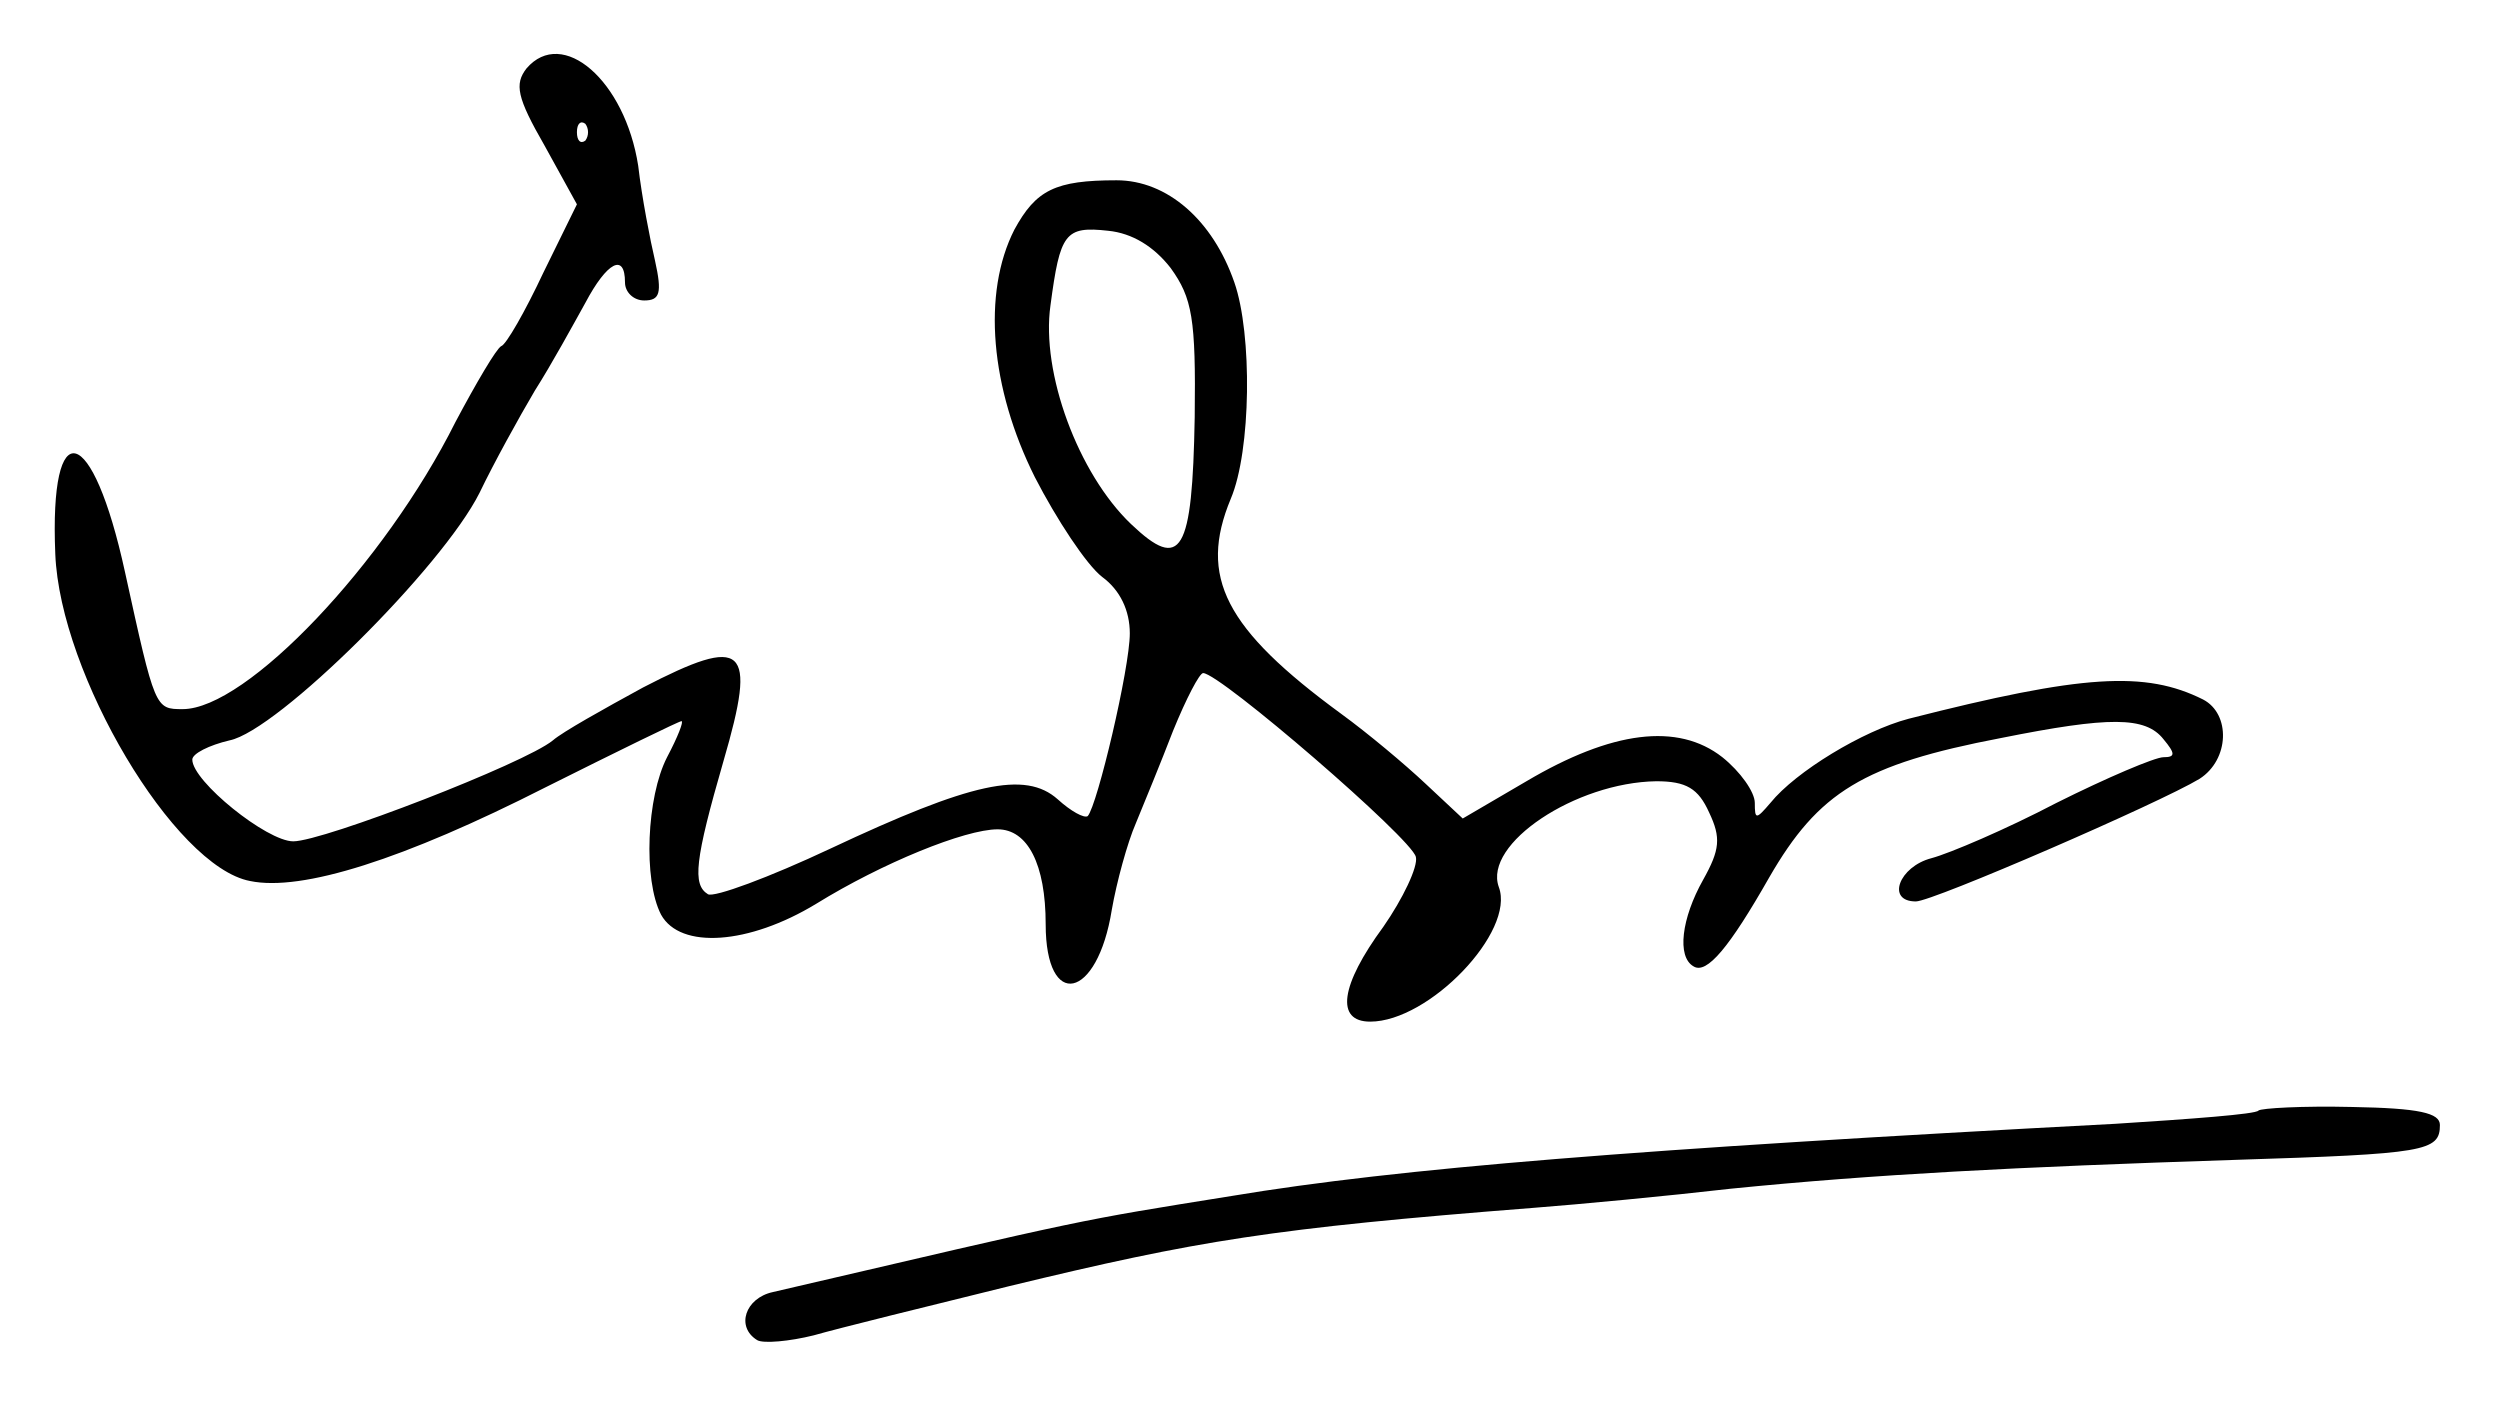
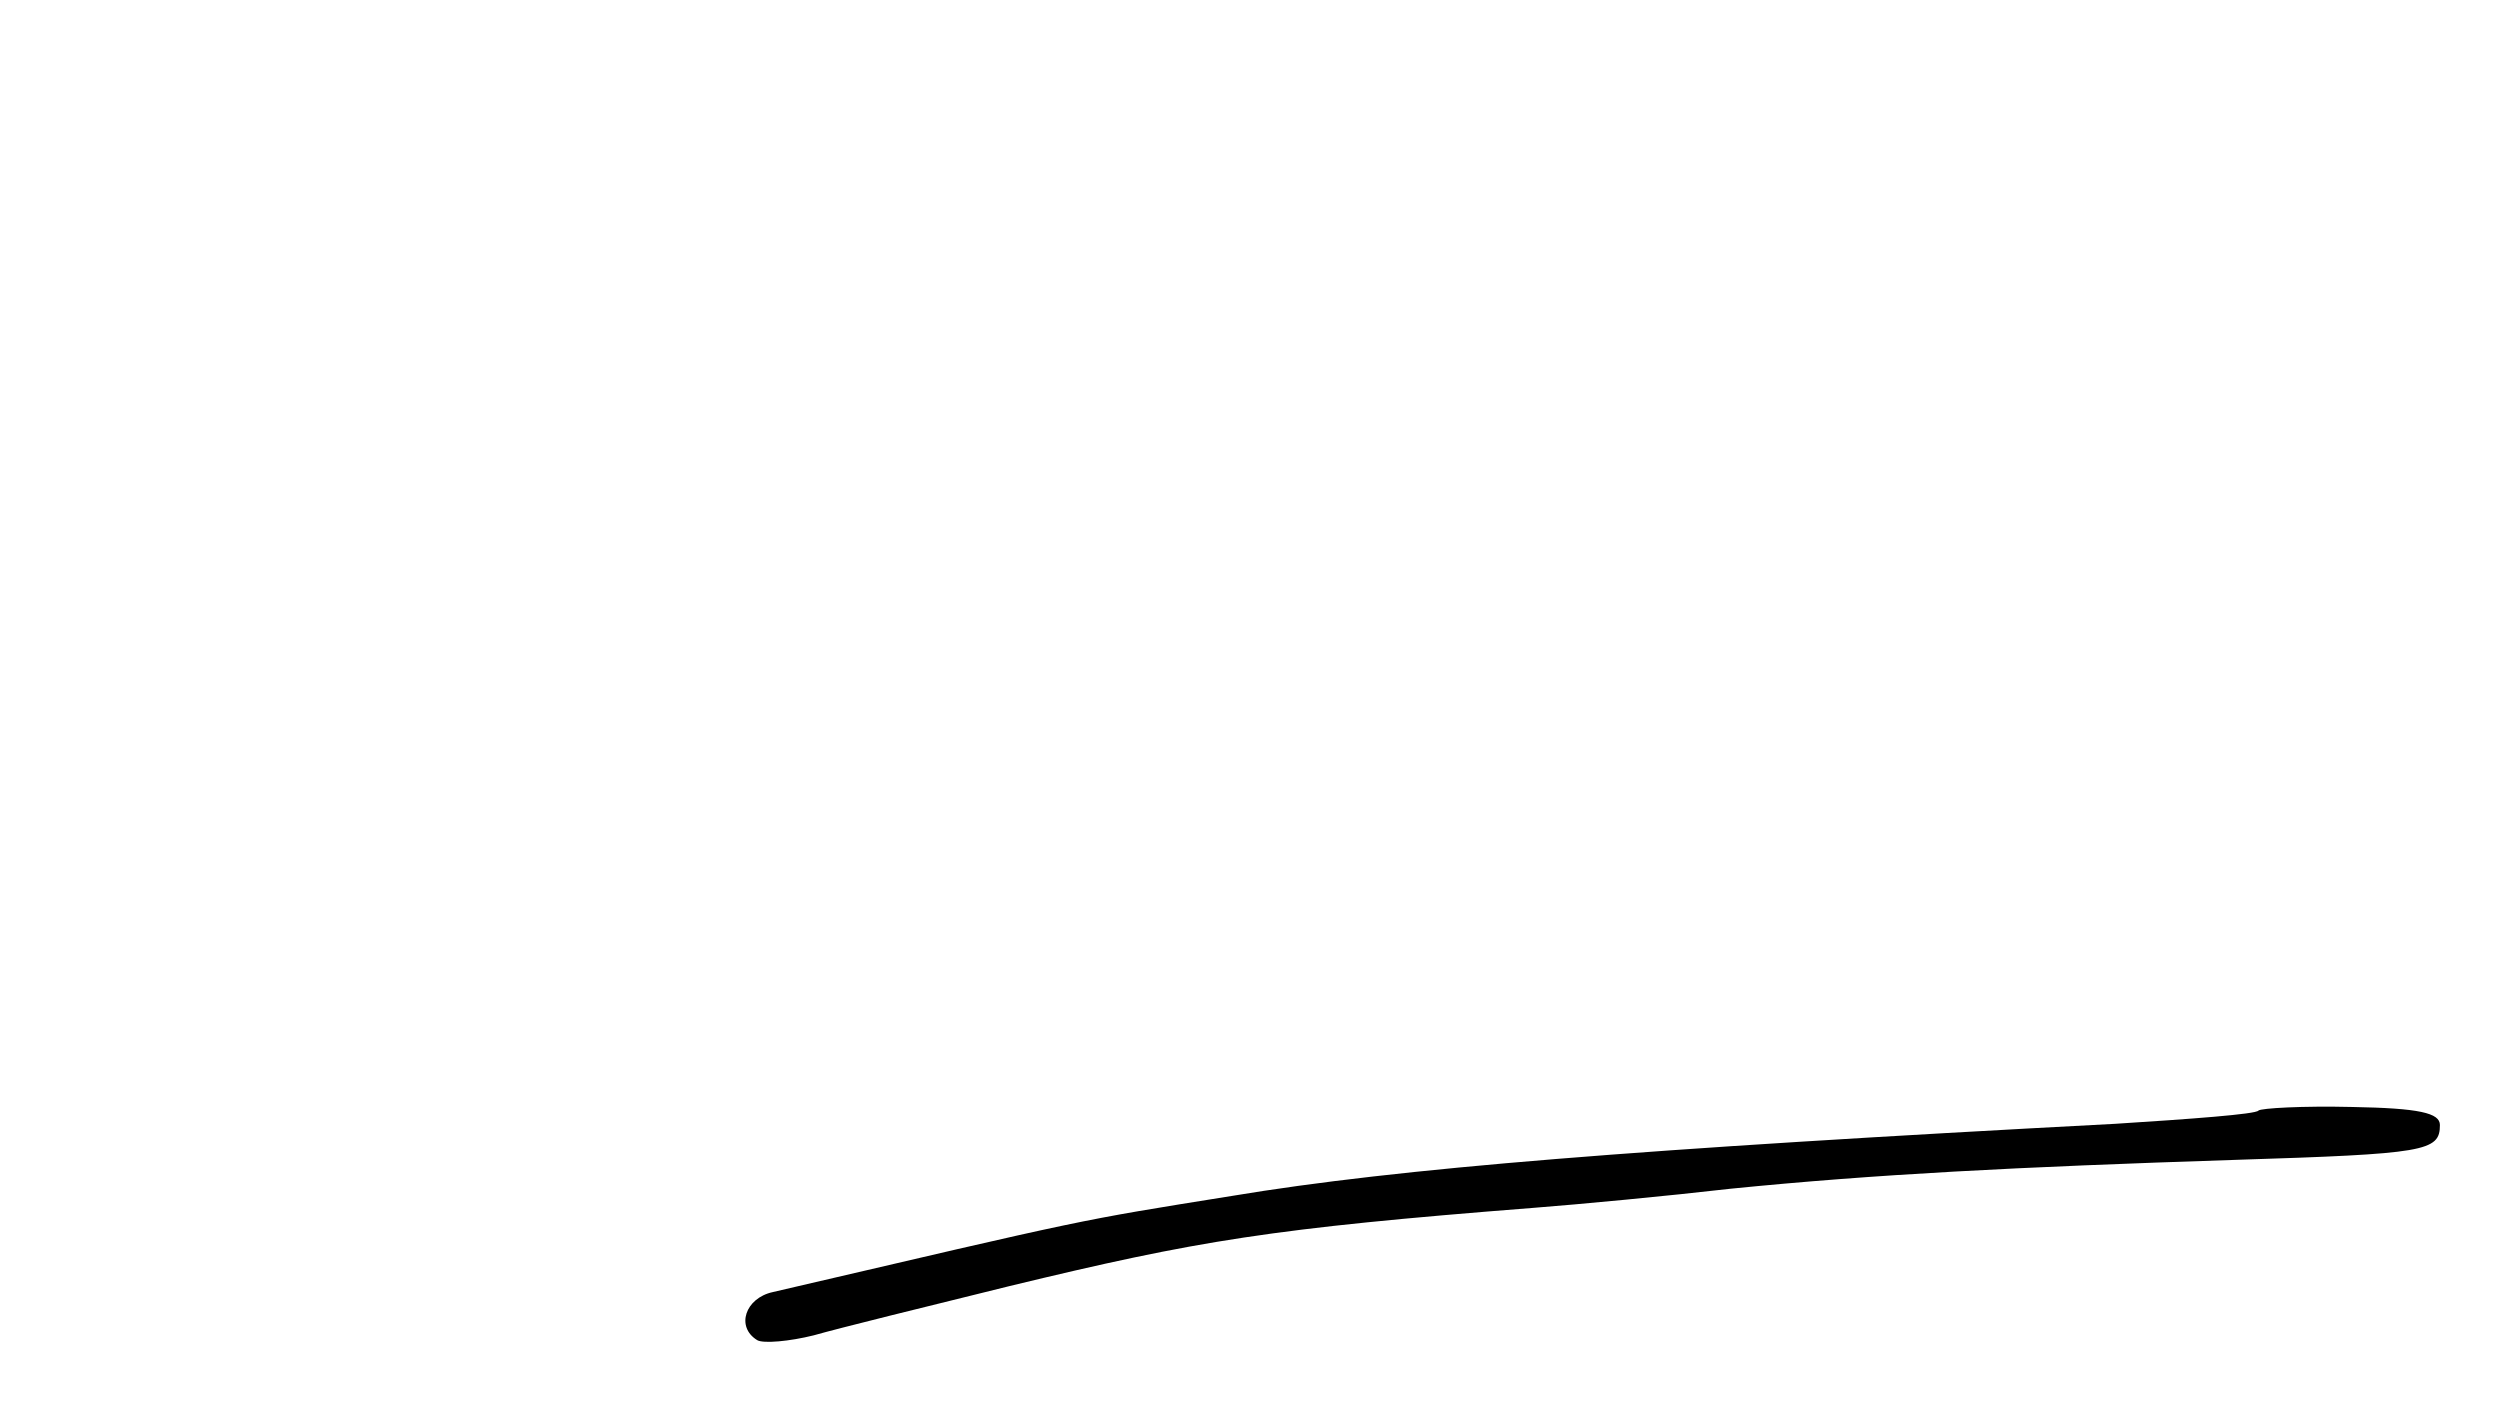
<svg xmlns="http://www.w3.org/2000/svg" version="1.0" width="208pt" height="117pt" viewBox="0 0 208 117" preserveAspectRatio="xMidYMid meet">
  <g transform="translate(0,117) scale(0.1,-0.1)" fill="#000000" stroke="none">
-     <path d="M438 1113 c-10 -13 -8 -24 15 -64 l27 -49 -28 -57 c-15 -32 -31 -60 -35 -61 -4 -2 -21 -31 -38 -63 -59 -118 -174 -239 -227 -239 -23 0 -23 0 -48 114 -27 124 -63 134 -58 15 4 -100 99 -260 162 -272 43 -9 128 18 246 78 60 30 111 55 113 55 2 0 -3 -13 -12 -30 -17 -33 -20 -102 -5 -131 16 -29 73 -25 129 9 55 34 124 62 151 62 25 0 40 -29 40 -79 0 -72 43 -63 55 12 4 23 13 56 20 72 7 17 21 51 31 77 11 27 22 48 25 48 14 0 174 -138 177 -153 2 -8 -11 -35 -27 -58 -36 -49 -40 -79 -11 -79 49 0 121 75 107 112 -13 36 64 87 131 88 25 0 35 -6 44 -26 10 -21 9 -31 -5 -56 -18 -32 -22 -64 -8 -72 11 -7 30 16 63 74 41 71 78 94 193 116 90 18 120 18 135 -1 10 -12 10 -15 0 -15 -7 0 -47 -17 -89 -38 -42 -22 -89 -42 -104 -46 -27 -7 -38 -36 -13 -36 14 0 203 82 236 102 25 16 26 54 3 66 -48 24 -100 21 -245 -16 -38 -10 -94 -44 -115 -70 -12 -14 -13 -14 -13 0 0 9 -12 26 -27 38 -37 29 -92 22 -163 -20 l-53 -31 -31 29 c-17 16 -48 42 -70 58 -97 71 -119 114 -92 179 17 40 18 137 3 180 -18 52 -56 85 -98 85 -51 0 -67 -8 -85 -41 -27 -53 -20 -132 17 -206 18 -35 43 -73 56 -83 15 -11 23 -28 23 -47 0 -29 -27 -143 -35 -152 -3 -2 -14 4 -25 14 -27 24 -72 14 -189 -41 -51 -24 -97 -41 -102 -38 -13 8 -11 28 13 111 28 96 18 105 -67 61 -33 -18 -67 -37 -75 -44 -23 -19 -191 -84 -216 -84 -22 0 -84 50 -84 68 0 5 14 12 31 16 40 8 177 144 208 206 12 25 33 63 46 85 14 22 32 55 42 73 18 34 33 42 33 17 0 -8 7 -15 16 -15 13 0 15 6 9 33 -4 17 -11 53 -14 79 -11 71 -63 116 -93 81z m49 -60 c-4 -3 -7 0 -7 7 0 7 3 10 7 7 3 -4 3 -10 0 -14z m487 -106 c18 -25 21 -42 20 -124 -2 -113 -11 -129 -53 -89 -44 42 -75 126 -67 182 8 60 12 66 48 62 20 -2 38 -13 52 -31z" />
    <path d="M1879 246 c-2 -3 -56 -7 -119 -11 -398 -21 -597 -37 -735 -60 -131 -21 -116 -18 -382 -80 -23 -5 -31 -29 -13 -40 5 -3 27 -1 47 4 21 6 94 24 163 41 157 38 218 48 435 65 39 3 113 10 165 16 120 12 236 18 420 24 158 5 170 7 170 29 0 10 -17 14 -73 15 -41 1 -76 -1 -78 -3z" />
  </g>
</svg>